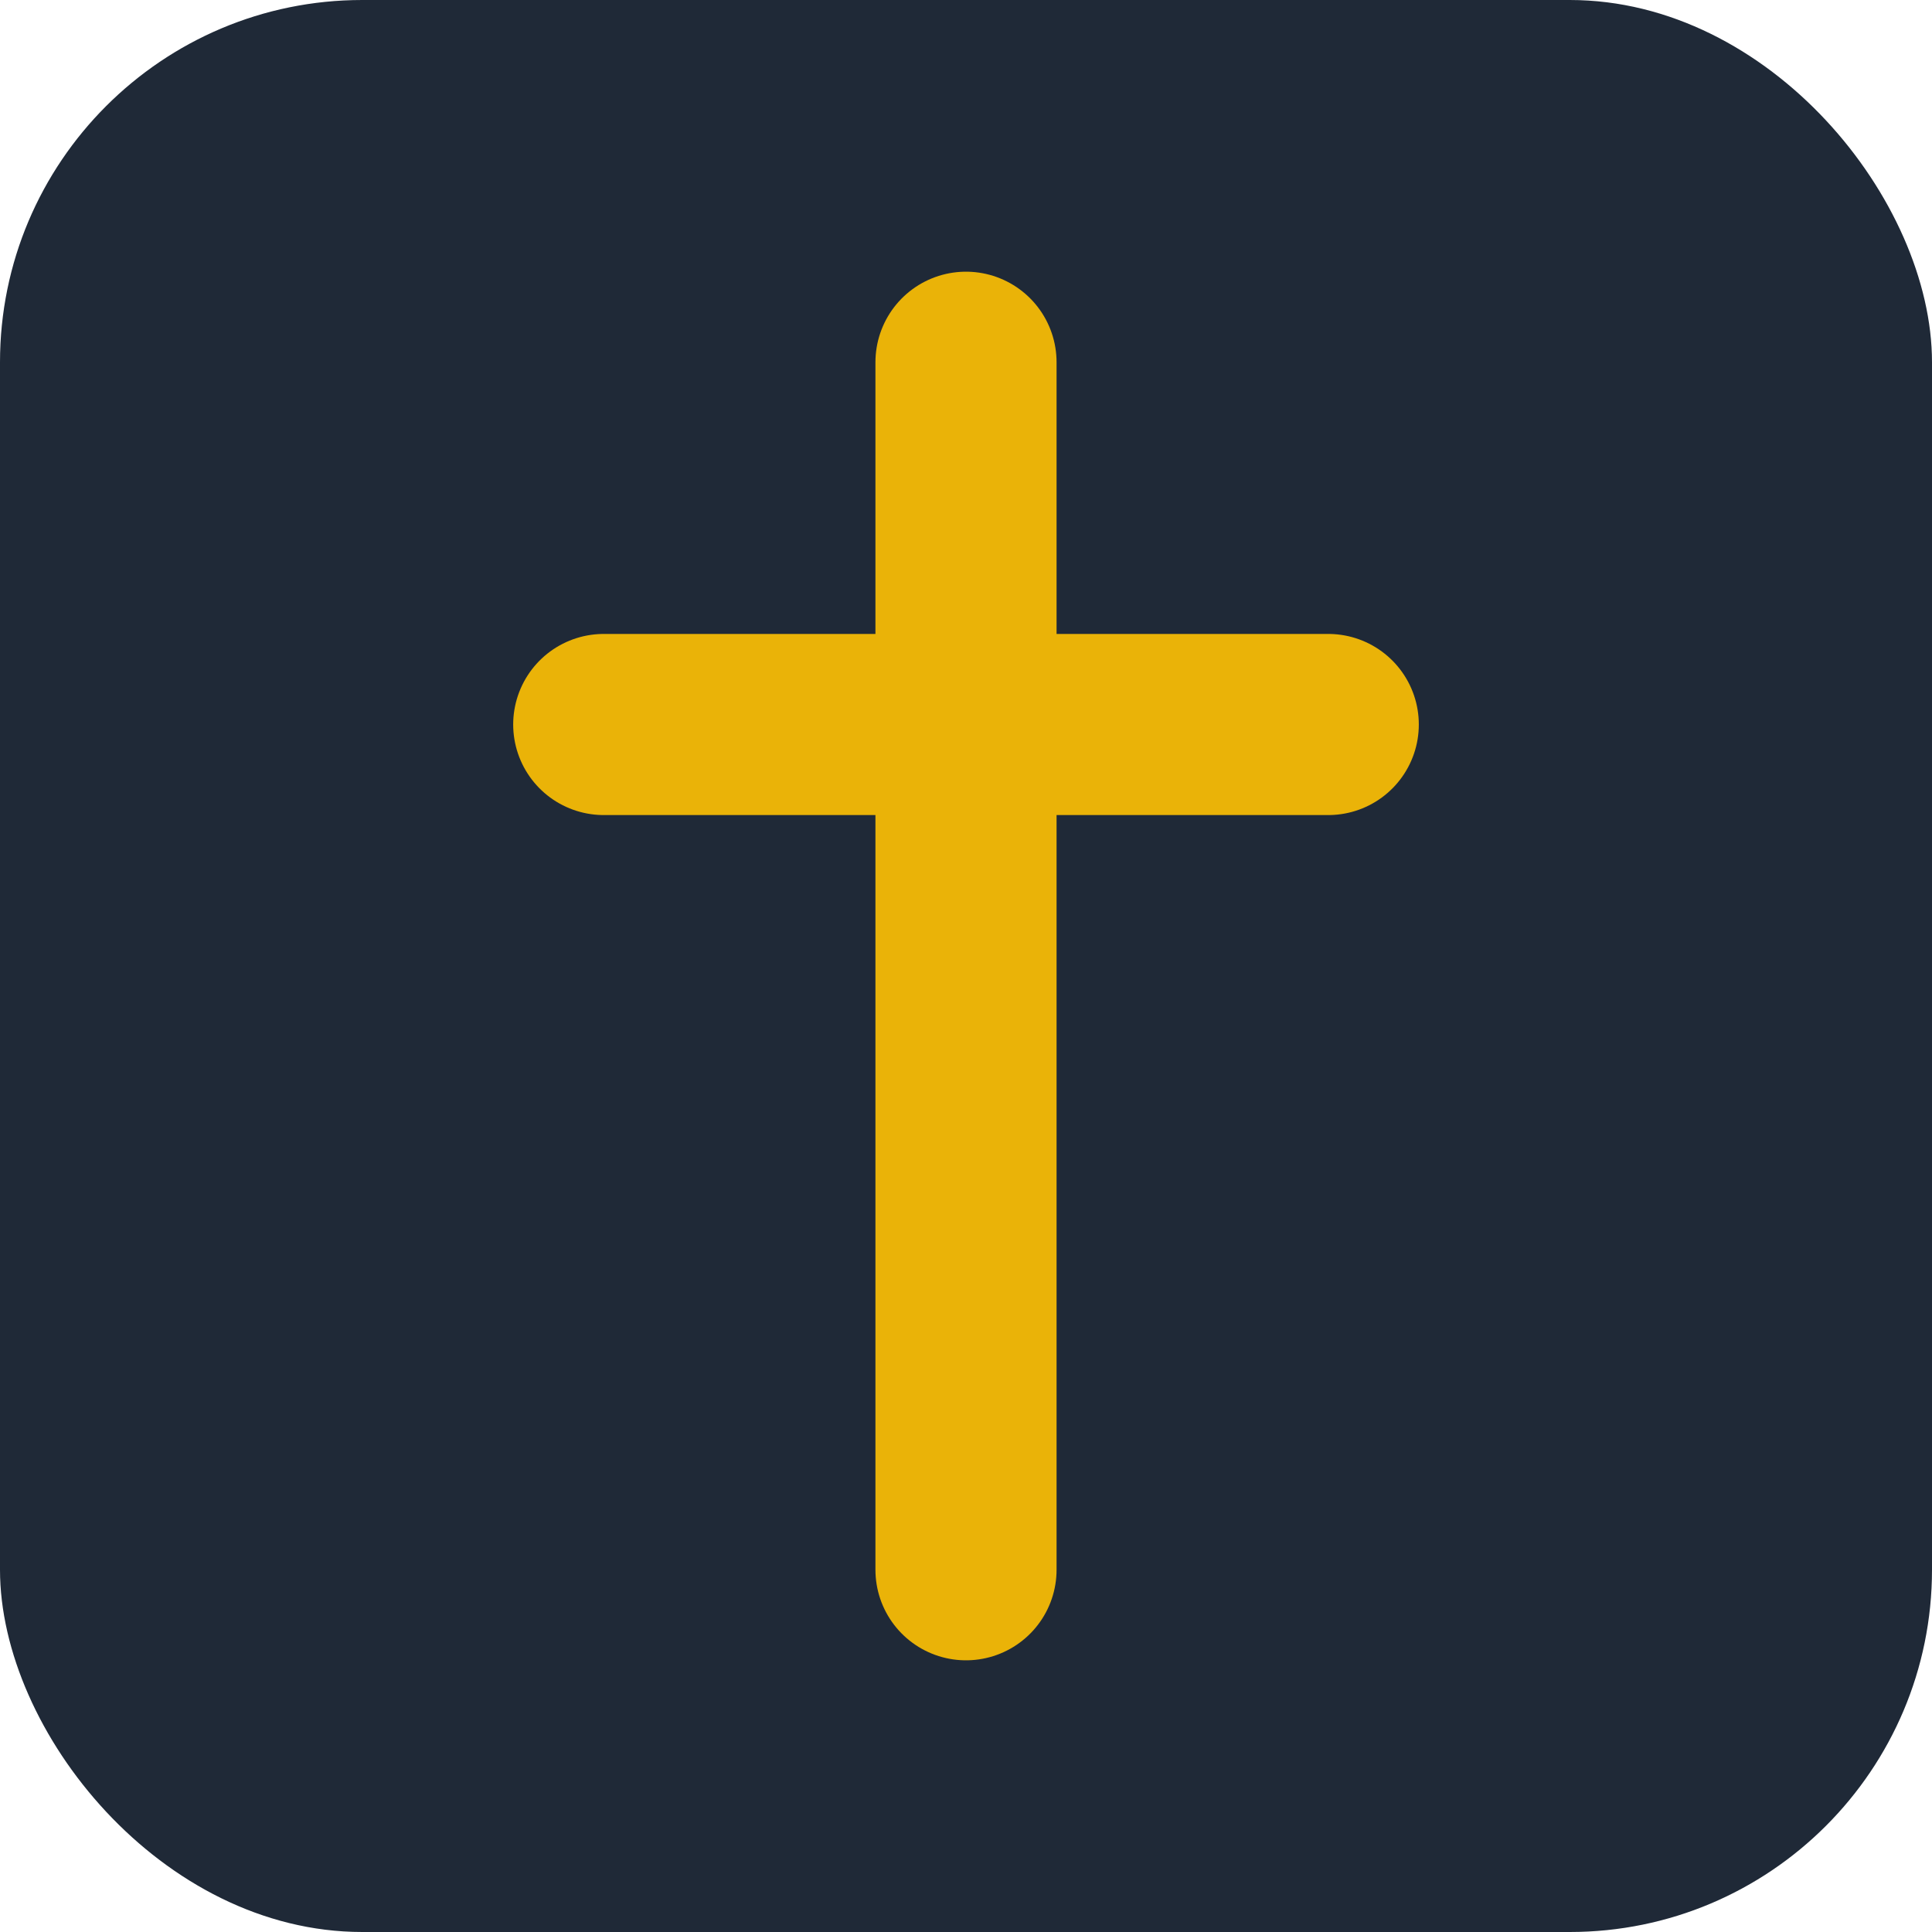
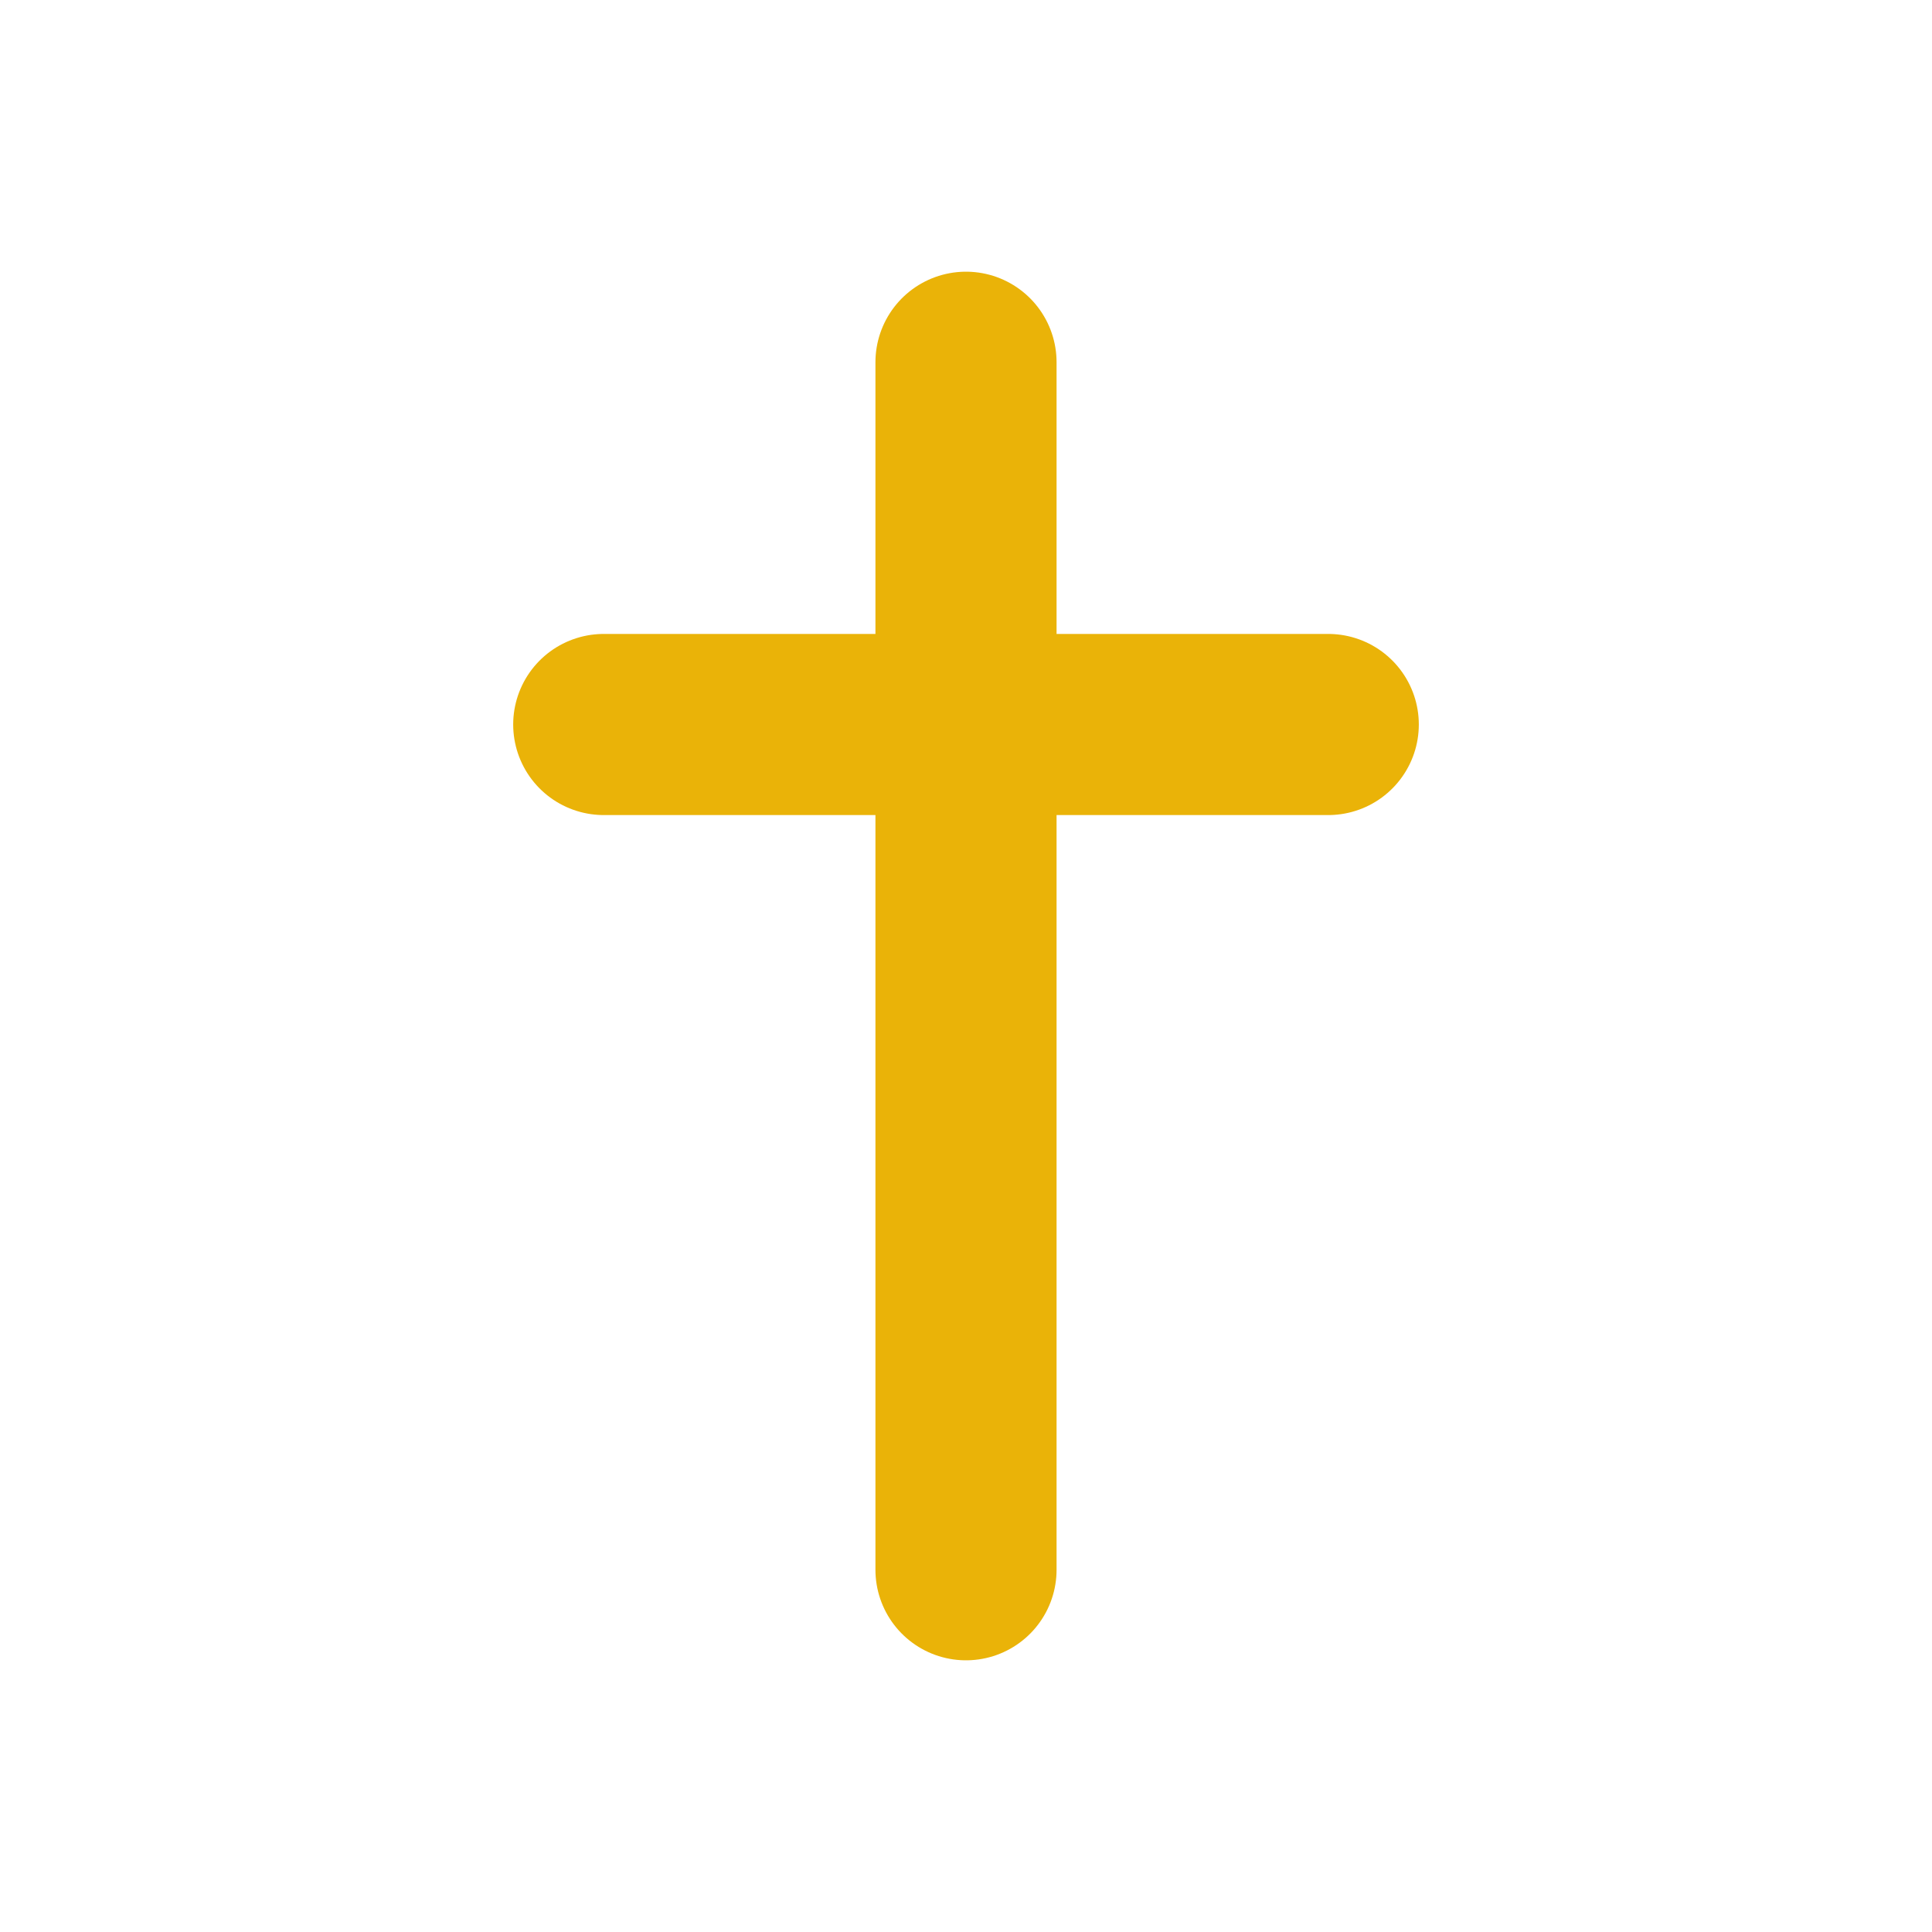
<svg xmlns="http://www.w3.org/2000/svg" viewBox="0 0 32 32">
-   <rect width="32" height="32" rx="6" fill="#1f2937" />
  <path d="M16 6v20M10 12h12" stroke="#eab308" stroke-width="3" stroke-linecap="round" />
</svg>